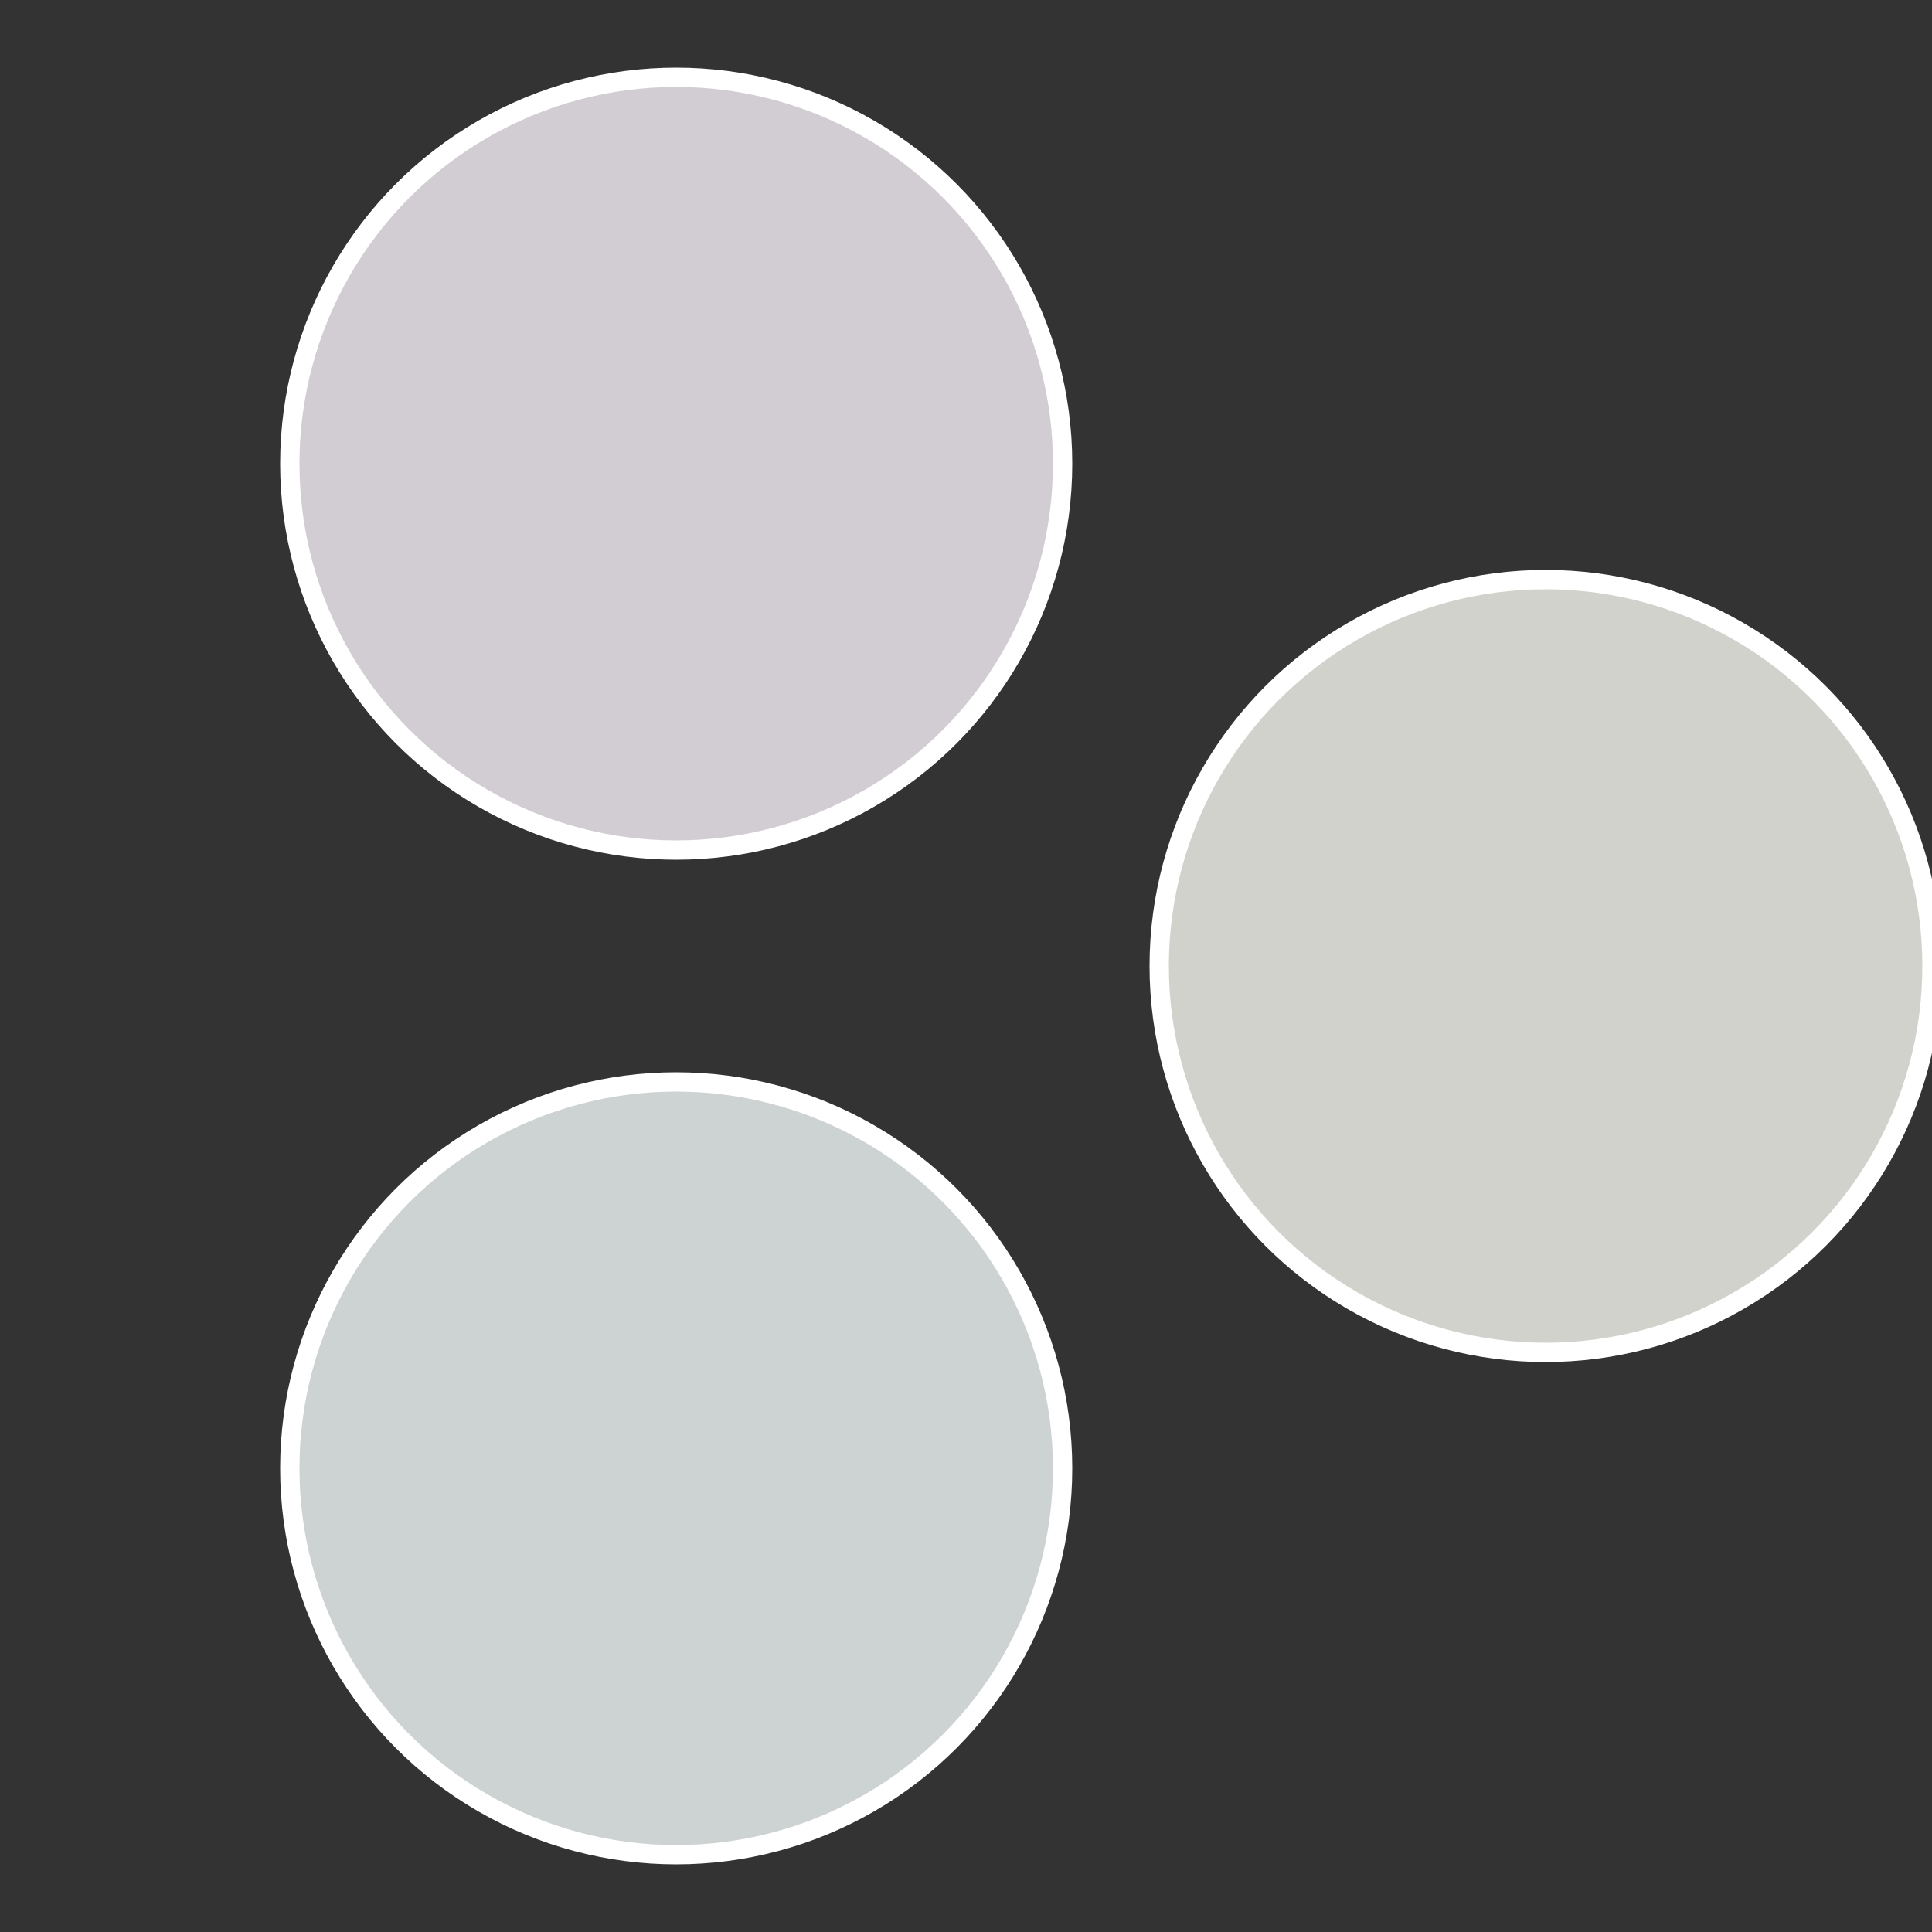
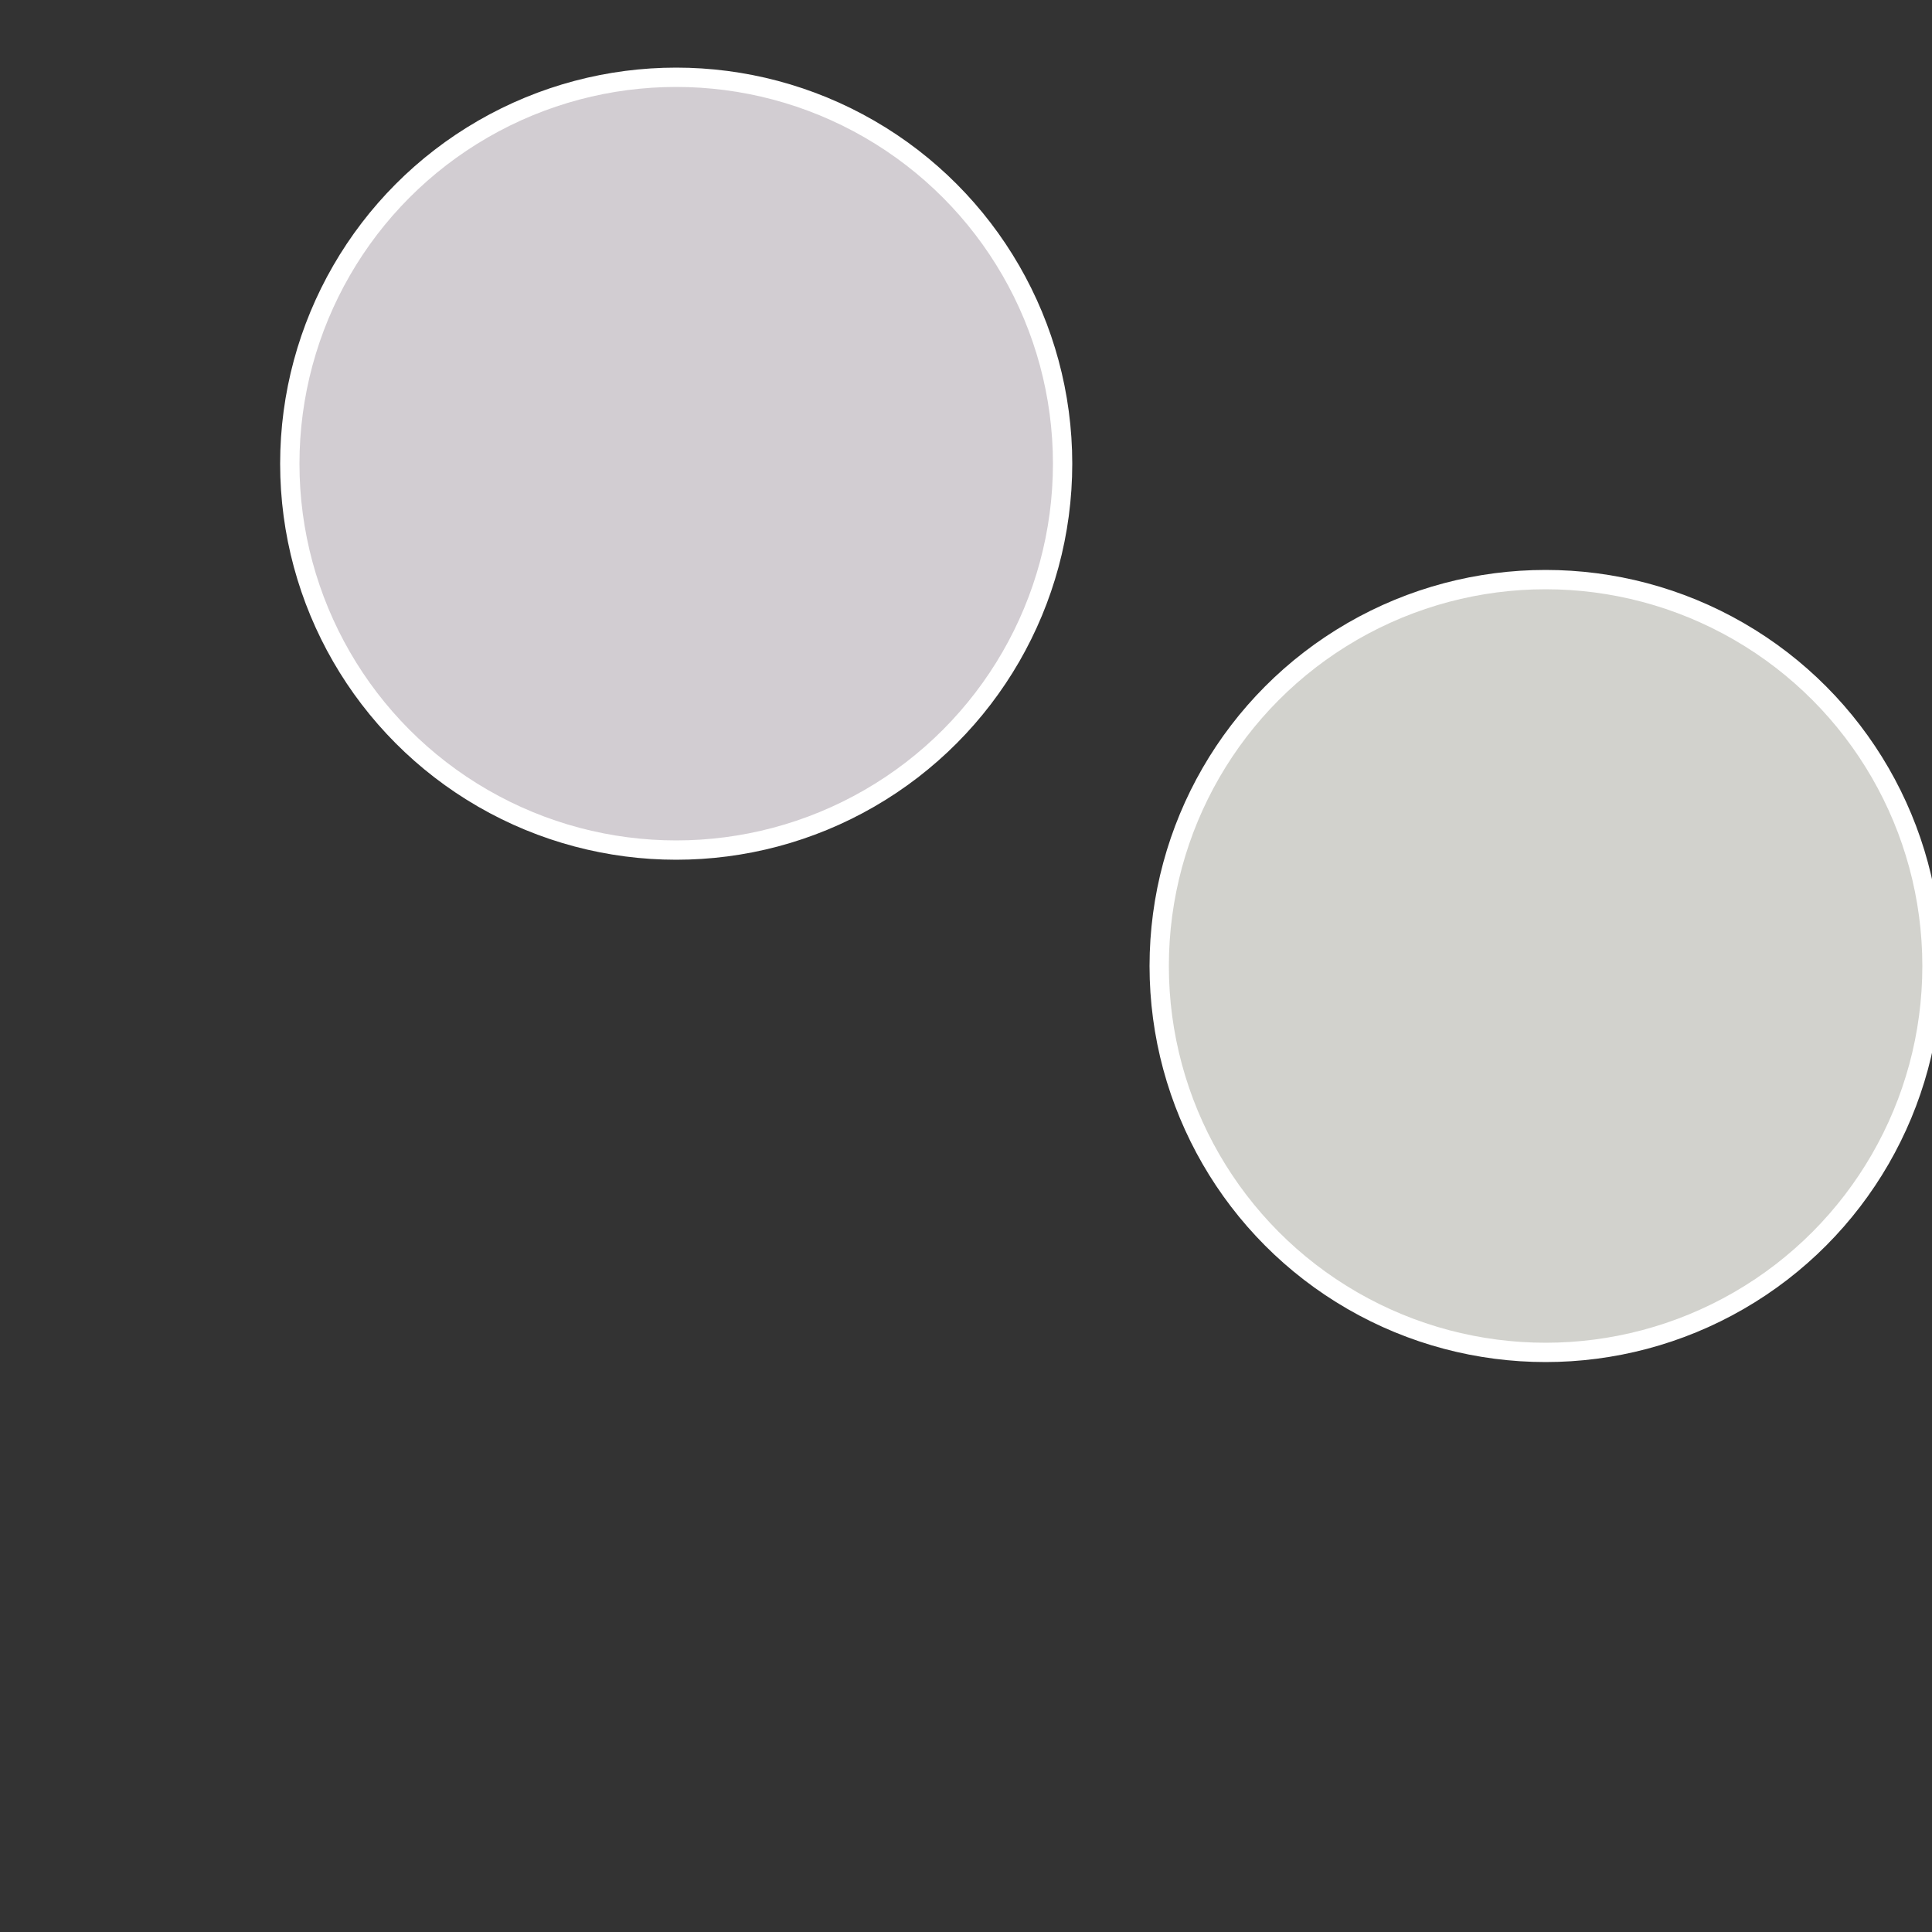
<svg xmlns="http://www.w3.org/2000/svg" width="500" height="500" viewBox="-1 -1 2 2">
  <rect x="-1" y="-1" width="2" height="2" fill="#333333" stroke="none" />
  <circle cx="0.6" cy="0" r="0.4" fill="#d2d2cd" stroke="#fff" stroke-width="1%" />
-   <circle cx="-0.3" cy="0.52" r="0.4" fill="#cdd2d2" stroke="#fff" stroke-width="1%" />
  <circle cx="-0.3" cy="-0.52" r="0.4" fill="#d2cdd2" stroke="#fff" stroke-width="1%" />
</svg>